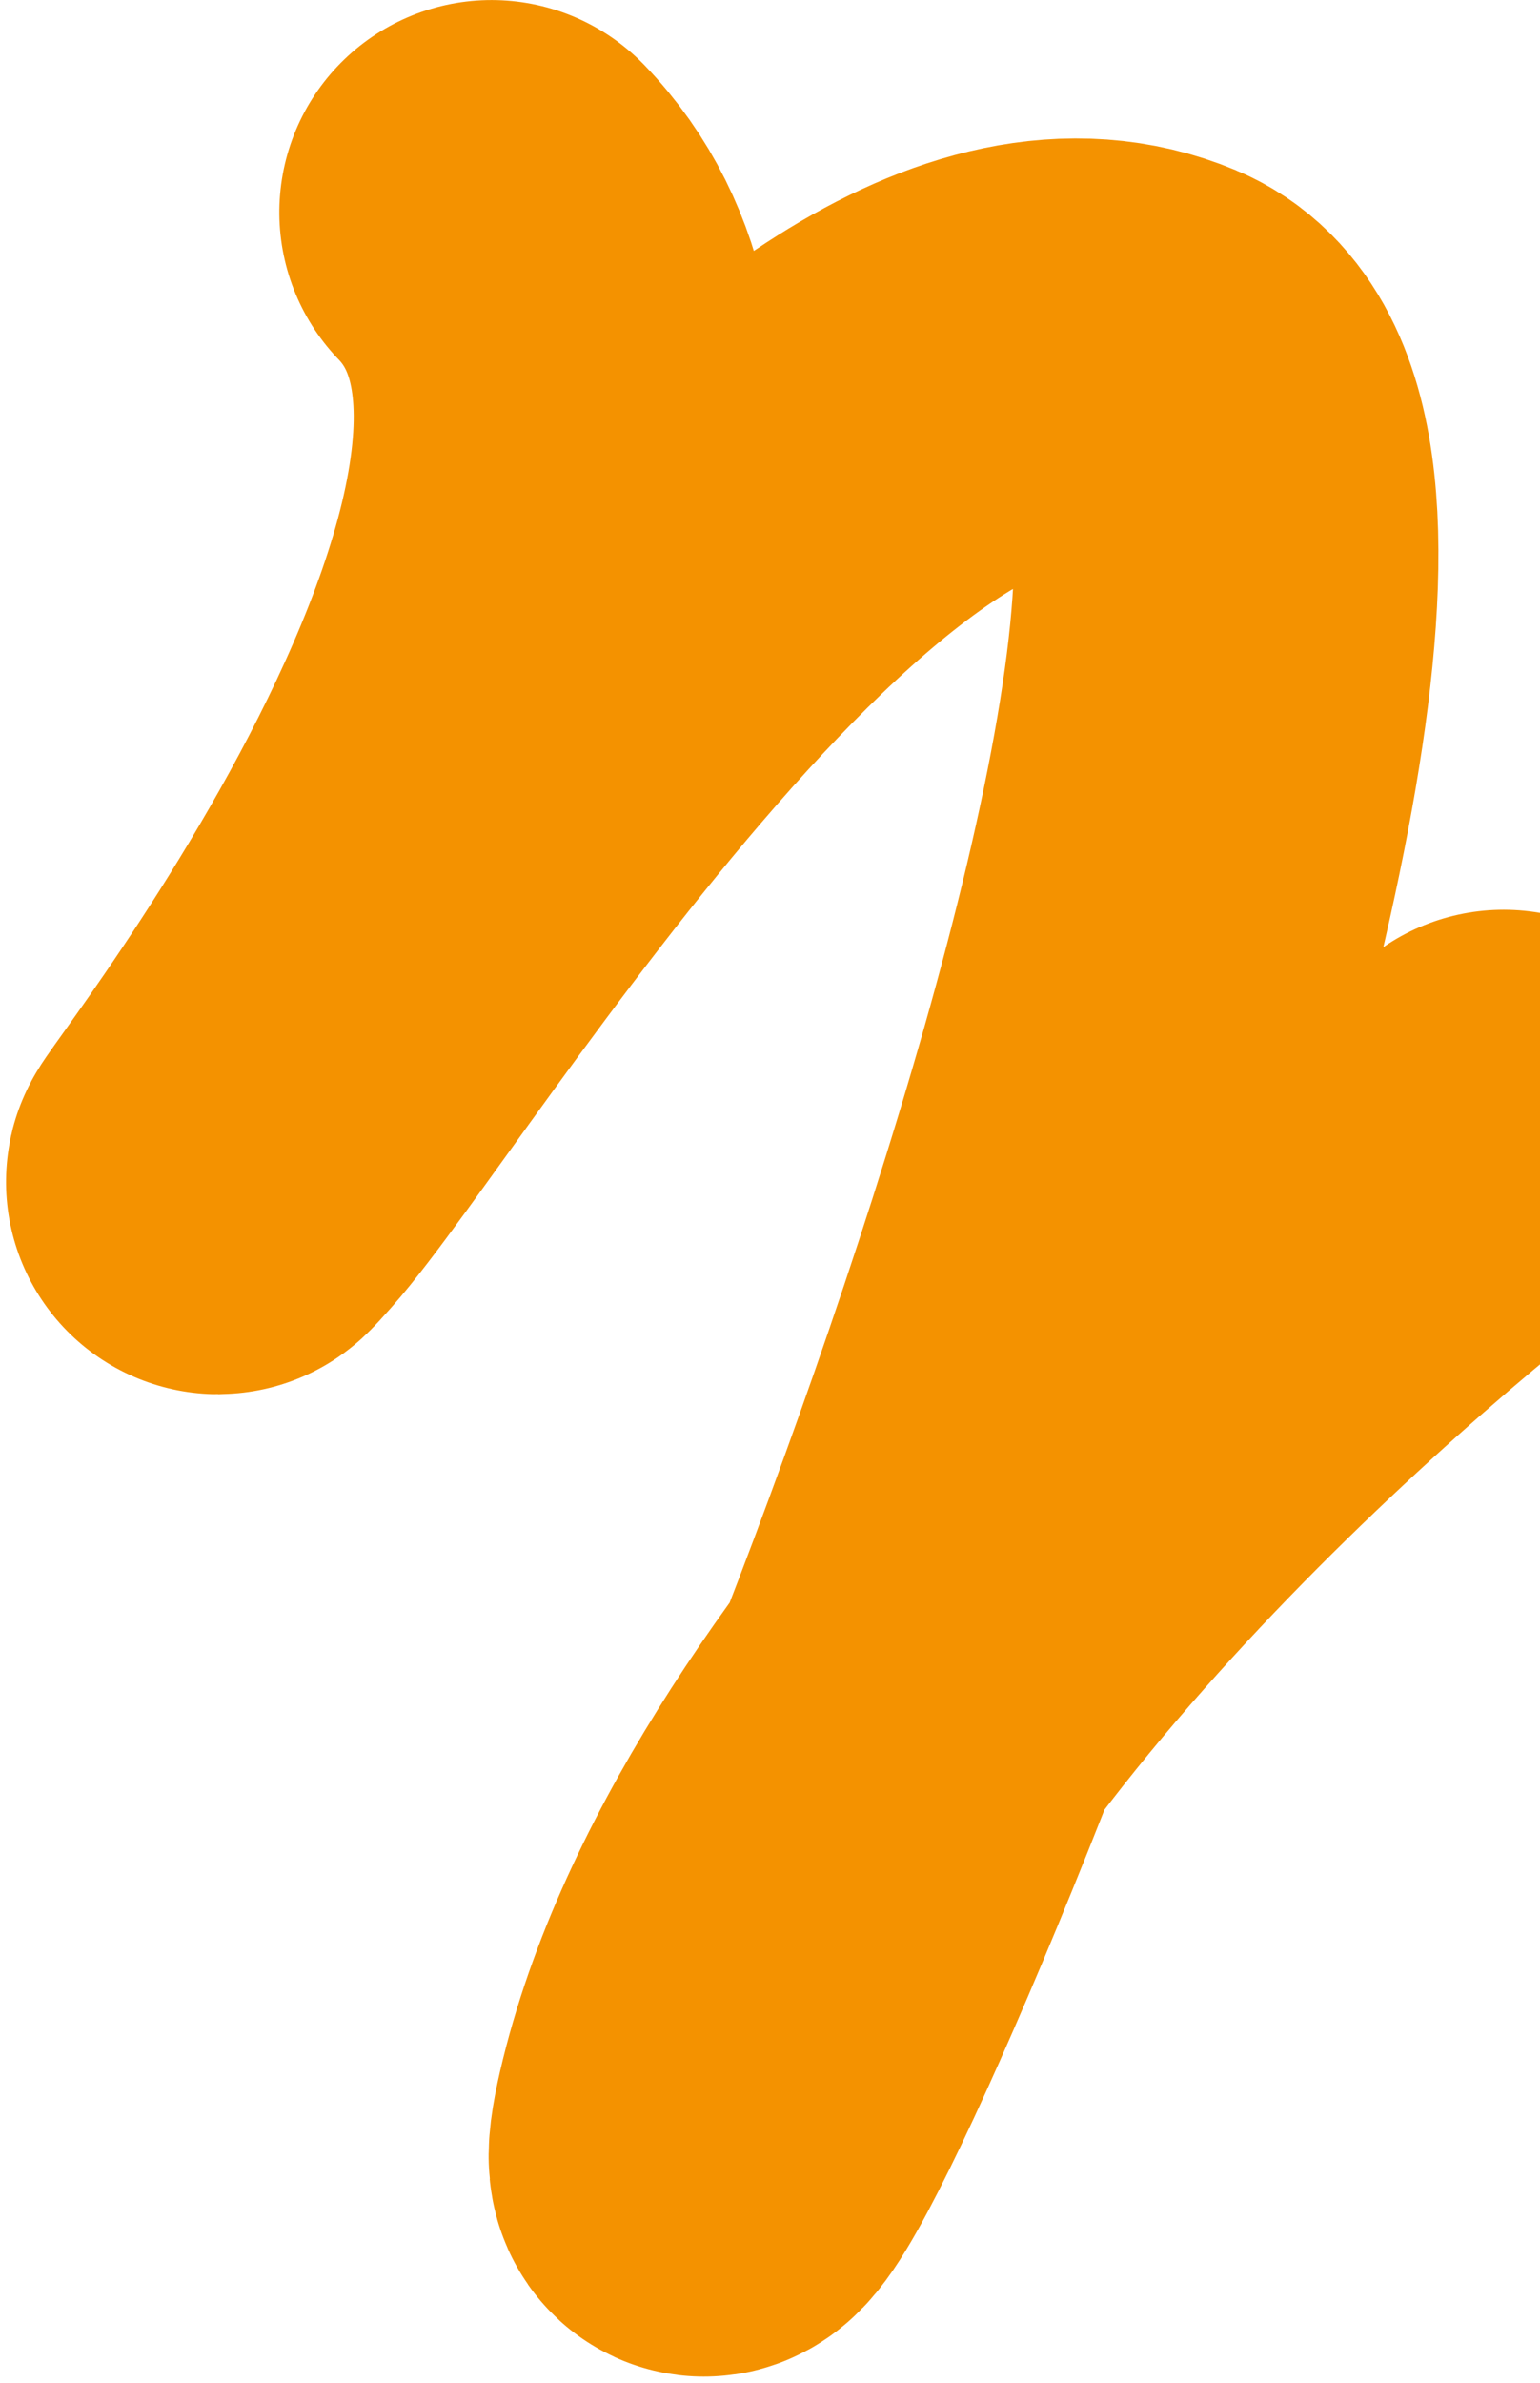
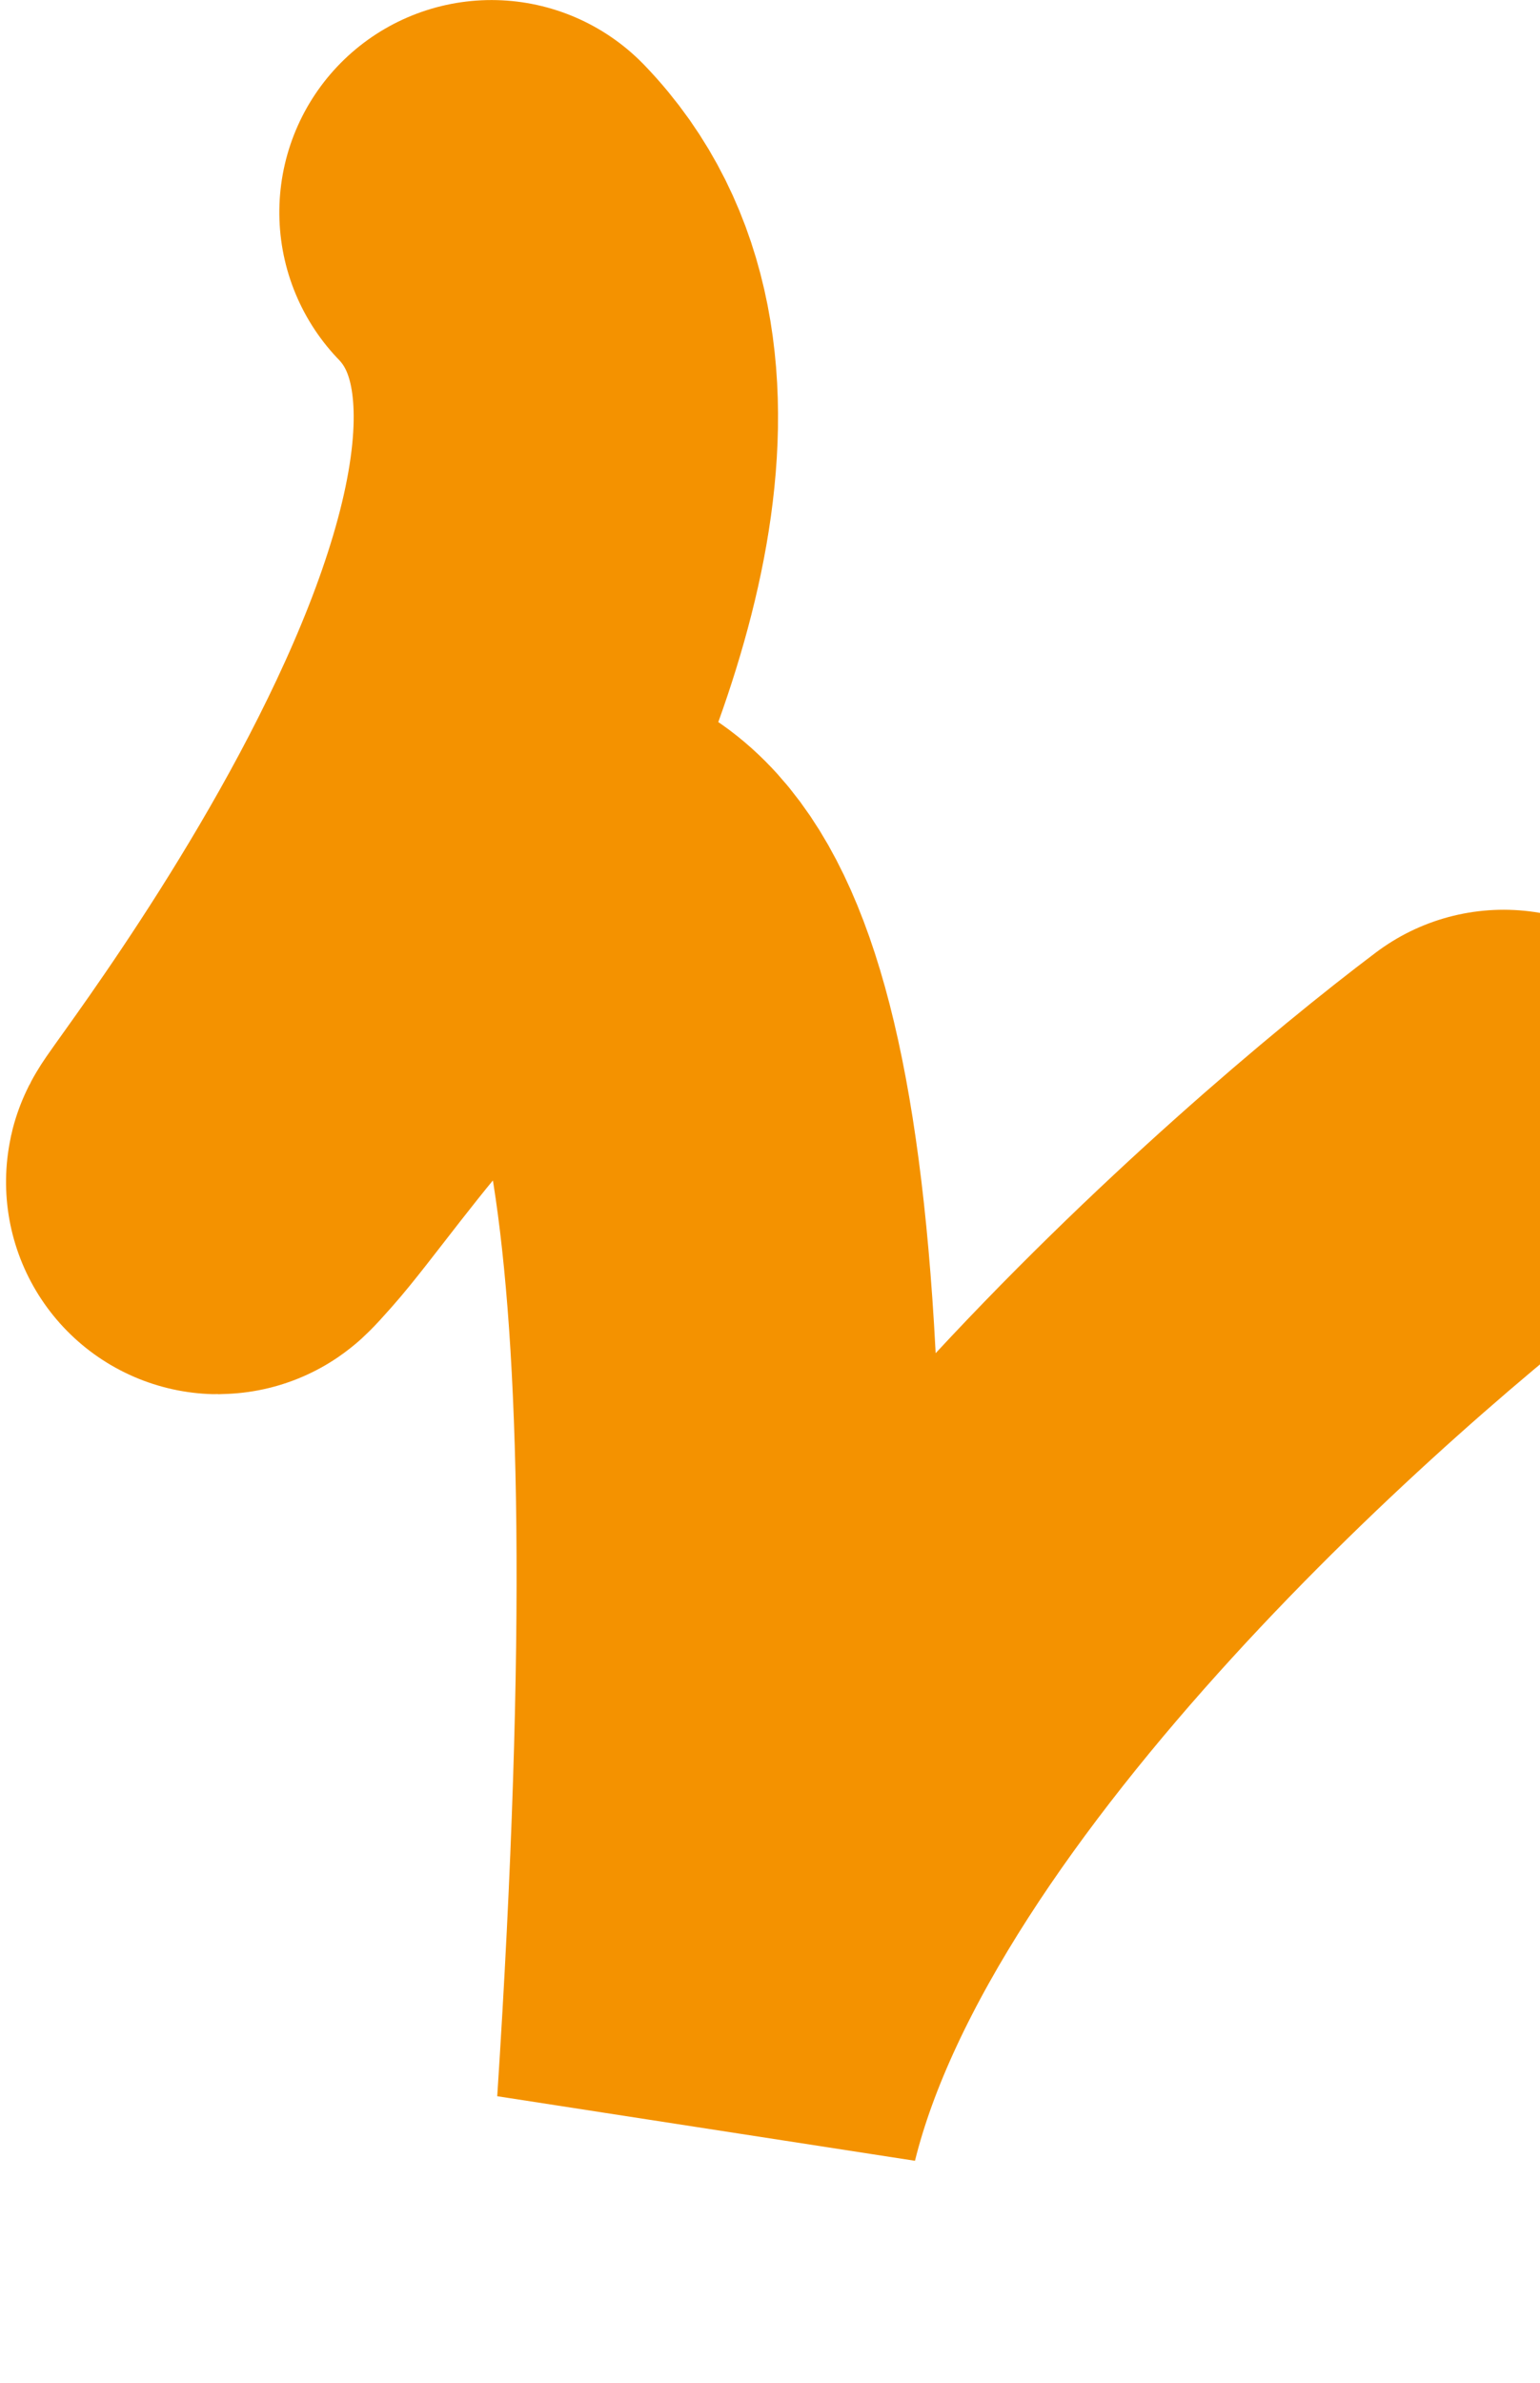
<svg xmlns="http://www.w3.org/2000/svg" width="225px" height="348px" viewBox="0 0 225 348" version="1.1">
  <title>Path 4</title>
  <g id="210917_Homepage-revision" stroke="none" stroke-width="1" fill="none" fill-rule="evenodd" stroke-linecap="round">
    <g id="Homepage-revised-laptop" transform="translate(-1215, -3150)" stroke="#F49200" stroke-width="62">
-       <path d="M1434.917,3317.144 C1407.506,3336.323 1330.603,3398.285 1313.852,3457.296 C1297.101,3516.308 1434.156,3226.414 1387.709,3205.022 C1341.263,3183.63 1267.406,3297.965 1249.132,3317.144 C1230.858,3336.323 1332.888,3224.939 1291.771,3179.205" id="Path-4" transform="translate(1340.917, 3322.205) rotate(-2) translate(-1340.917, -3322.205) " />
+       <path d="M1434.917,3317.144 C1407.506,3336.323 1330.603,3398.285 1313.852,3457.296 C1341.263,3183.63 1267.406,3297.965 1249.132,3317.144 C1230.858,3336.323 1332.888,3224.939 1291.771,3179.205" id="Path-4" transform="translate(1340.917, 3322.205) rotate(-2) translate(-1340.917, -3322.205) " />
    </g>
  </g>
</svg>